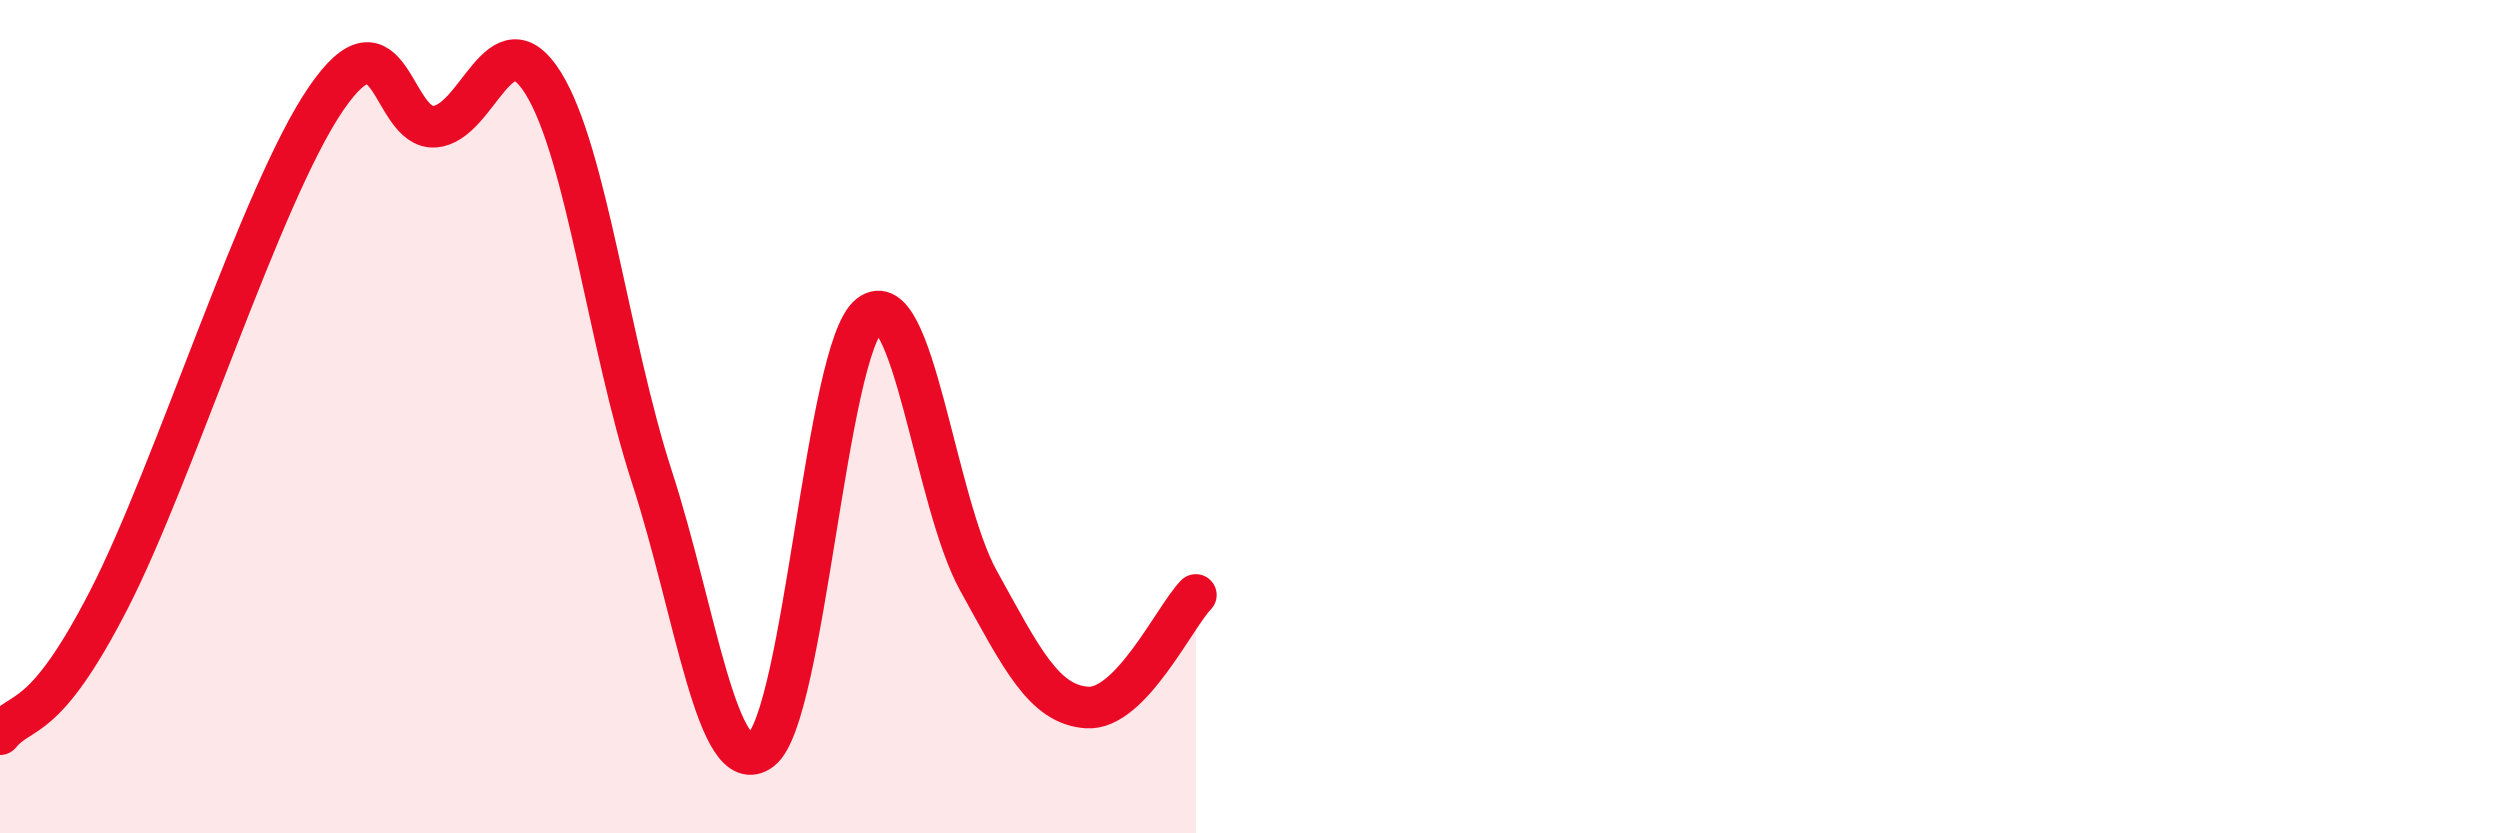
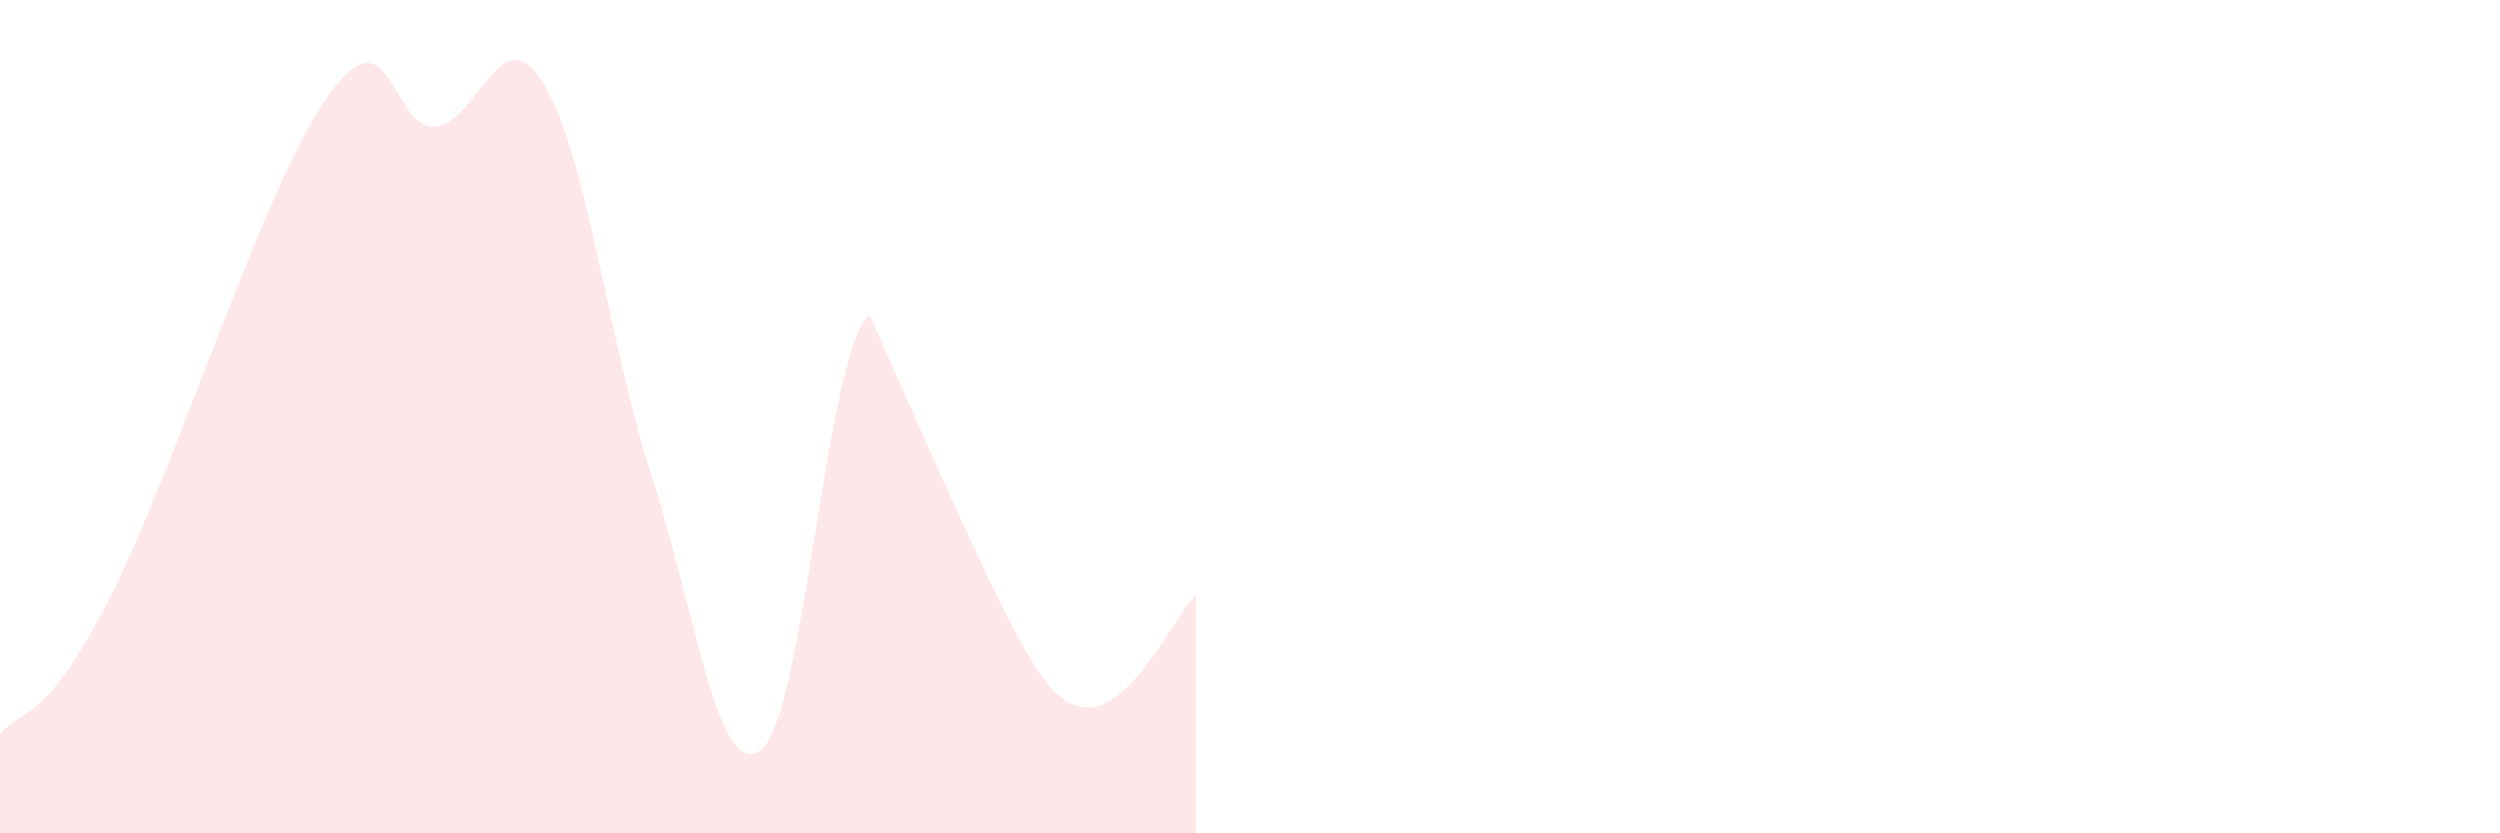
<svg xmlns="http://www.w3.org/2000/svg" width="60" height="20" viewBox="0 0 60 20">
-   <path d="M 0,17.62 C 0.52,16.98 1.04,17.45 2.61,14.4 C 4.18,11.35 6.27,4.63 7.83,2.36 C 9.39,0.09 9.39,3.11 10.43,3.04 C 11.47,2.97 12,0.32 13.04,2 C 14.08,3.68 14.61,8.26 15.65,11.46 C 16.69,14.66 17.22,18.78 18.26,18 C 19.3,17.22 19.83,8.37 20.87,7.56 C 21.91,6.75 22.44,12.05 23.48,13.93 C 24.52,15.81 25.05,16.91 26.09,16.98 C 27.13,17.05 28.18,14.82 28.7,14.28L28.7 20L0 20Z" fill="#EB0A25" opacity="0.1" stroke-linecap="round" stroke-linejoin="round" />
-   <path d="M 0,17.62 C 0.52,16.98 1.04,17.45 2.61,14.4 C 4.18,11.35 6.27,4.63 7.83,2.36 C 9.39,0.09 9.39,3.11 10.43,3.04 C 11.47,2.97 12,0.32 13.04,2 C 14.08,3.68 14.61,8.26 15.65,11.46 C 16.69,14.66 17.22,18.78 18.26,18 C 19.3,17.22 19.83,8.37 20.87,7.56 C 21.91,6.75 22.44,12.05 23.48,13.93 C 24.52,15.81 25.05,16.91 26.09,16.98 C 27.13,17.05 28.18,14.82 28.7,14.28" stroke="#EB0A25" stroke-width="1" fill="none" stroke-linecap="round" stroke-linejoin="round" />
+   <path d="M 0,17.62 C 0.52,16.98 1.04,17.45 2.61,14.4 C 4.18,11.35 6.27,4.63 7.83,2.36 C 9.39,0.09 9.39,3.11 10.43,3.04 C 11.47,2.97 12,0.32 13.04,2 C 14.08,3.68 14.61,8.26 15.65,11.46 C 16.69,14.66 17.22,18.78 18.26,18 C 19.3,17.22 19.83,8.37 20.87,7.56 C 24.52,15.81 25.05,16.91 26.09,16.98 C 27.13,17.05 28.18,14.82 28.7,14.28L28.7 20L0 20Z" fill="#EB0A25" opacity="0.1" stroke-linecap="round" stroke-linejoin="round" />
</svg>